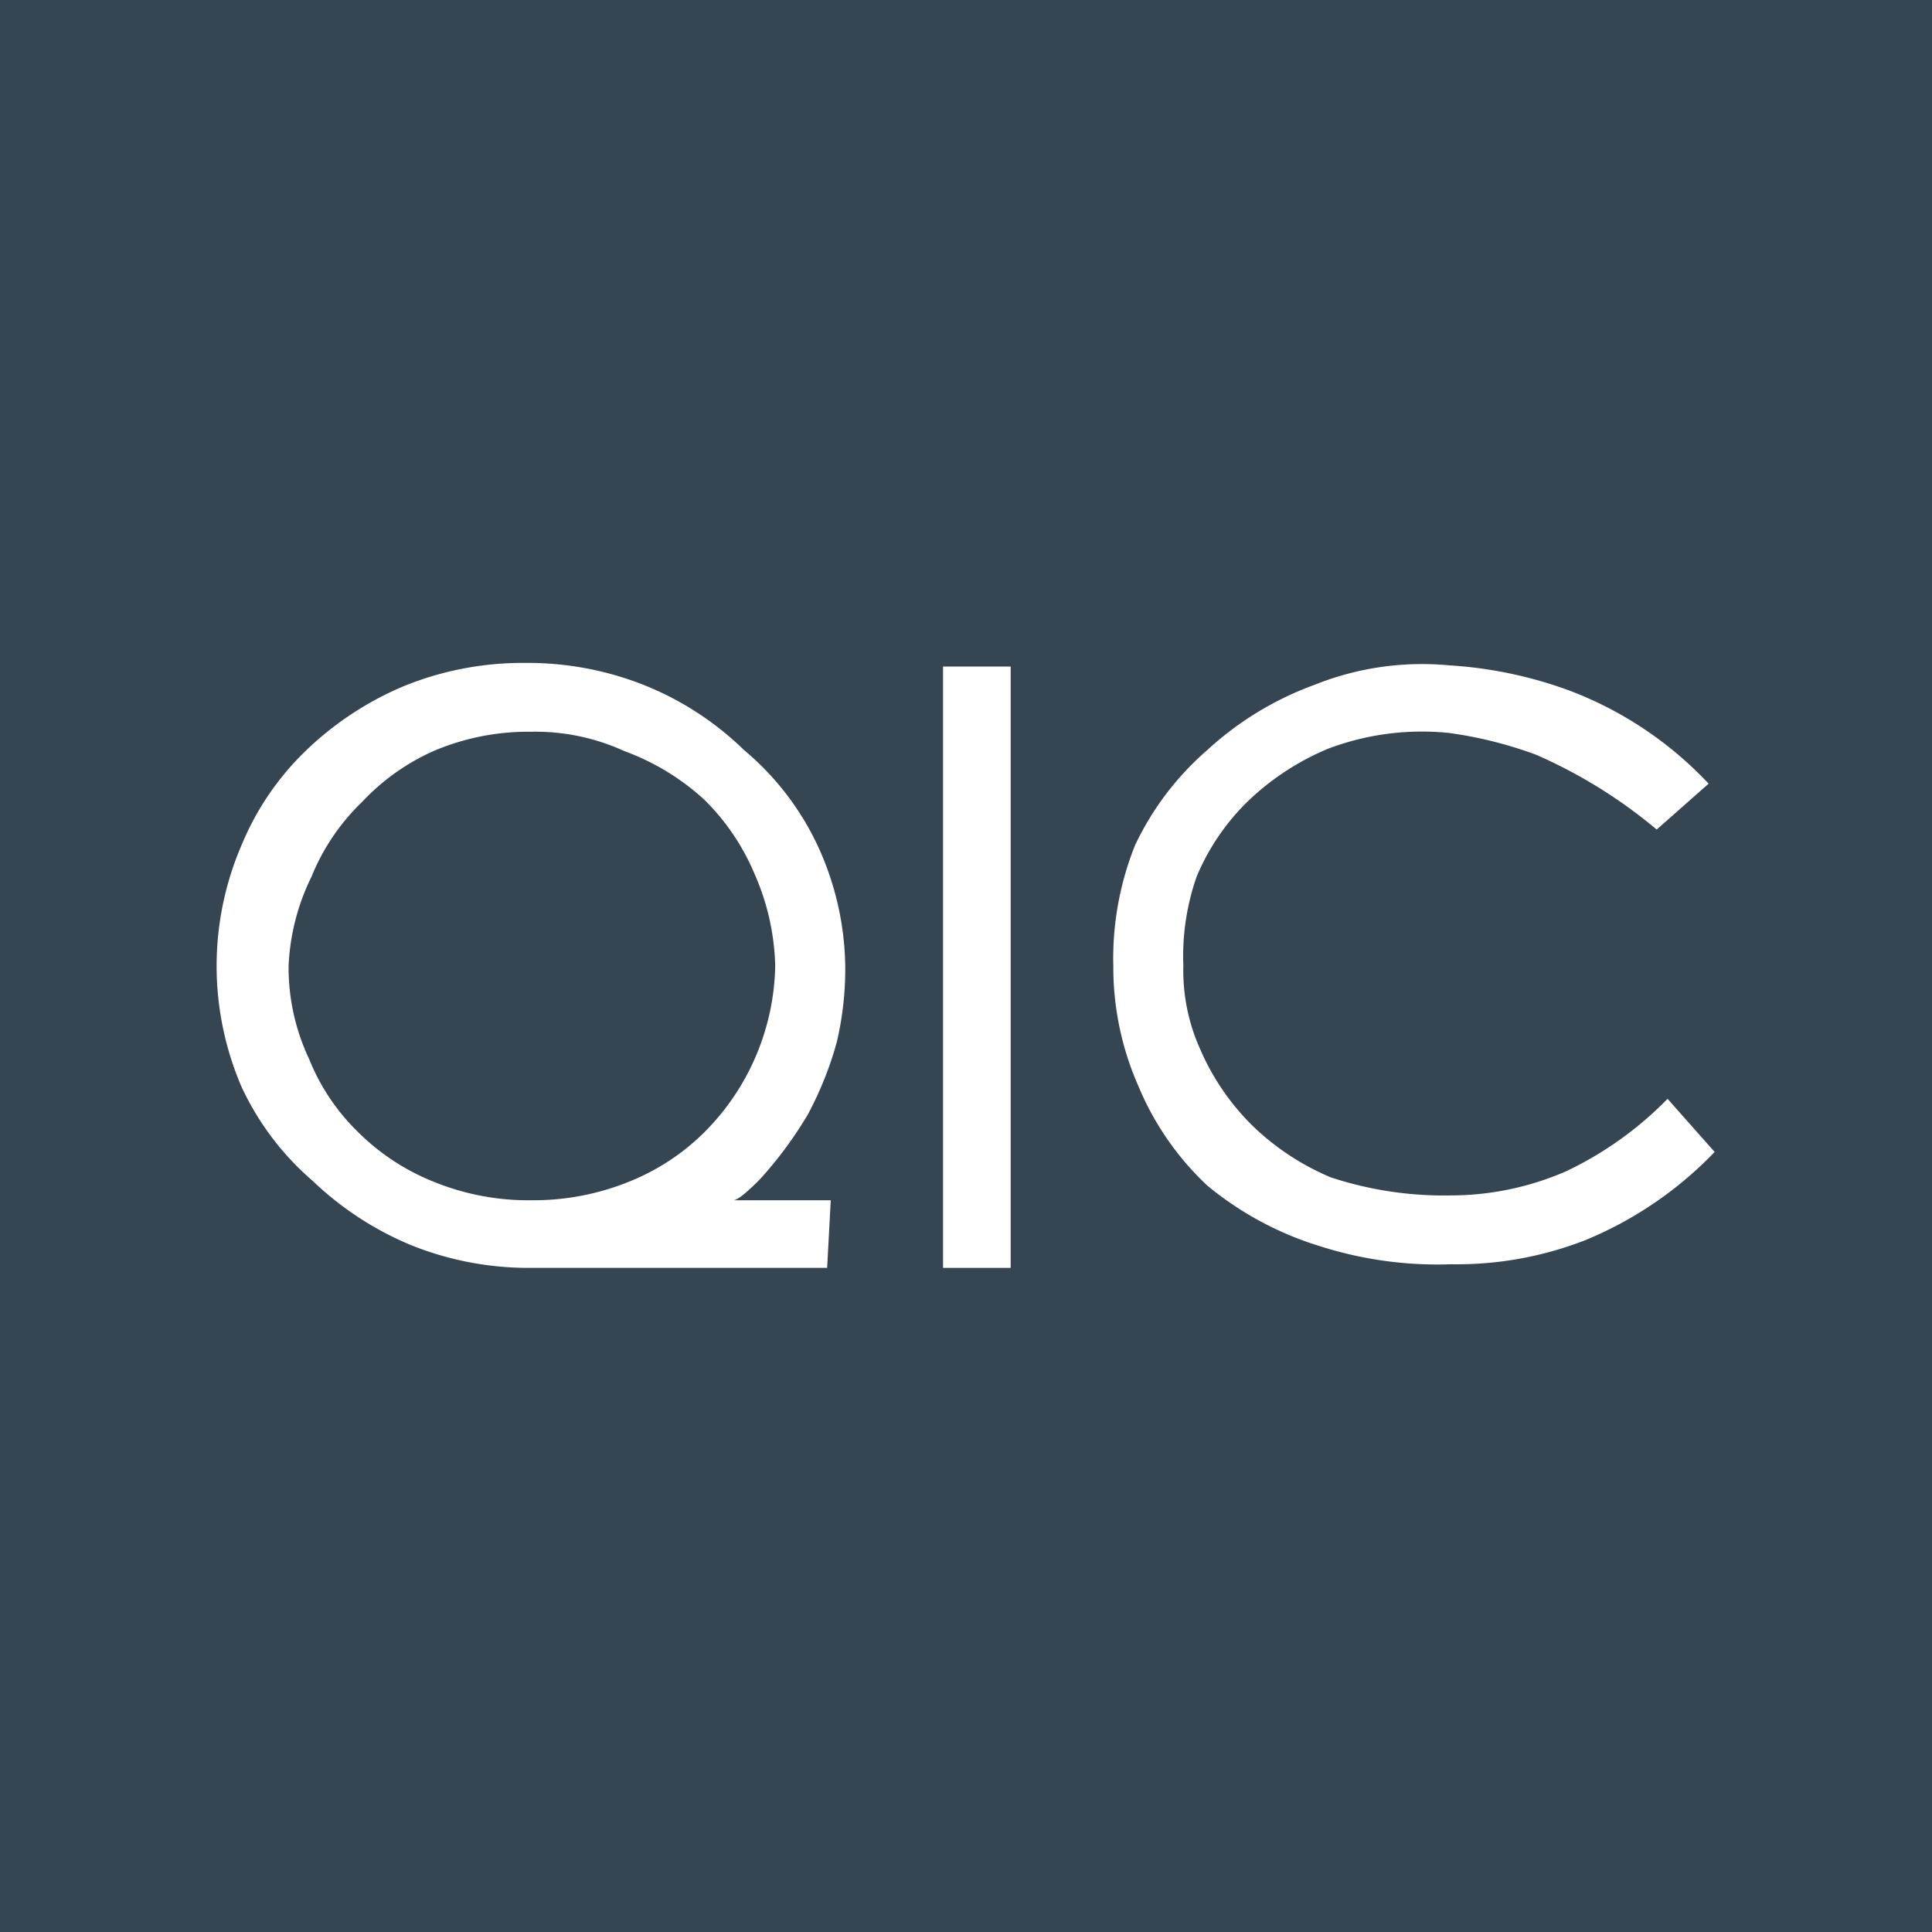
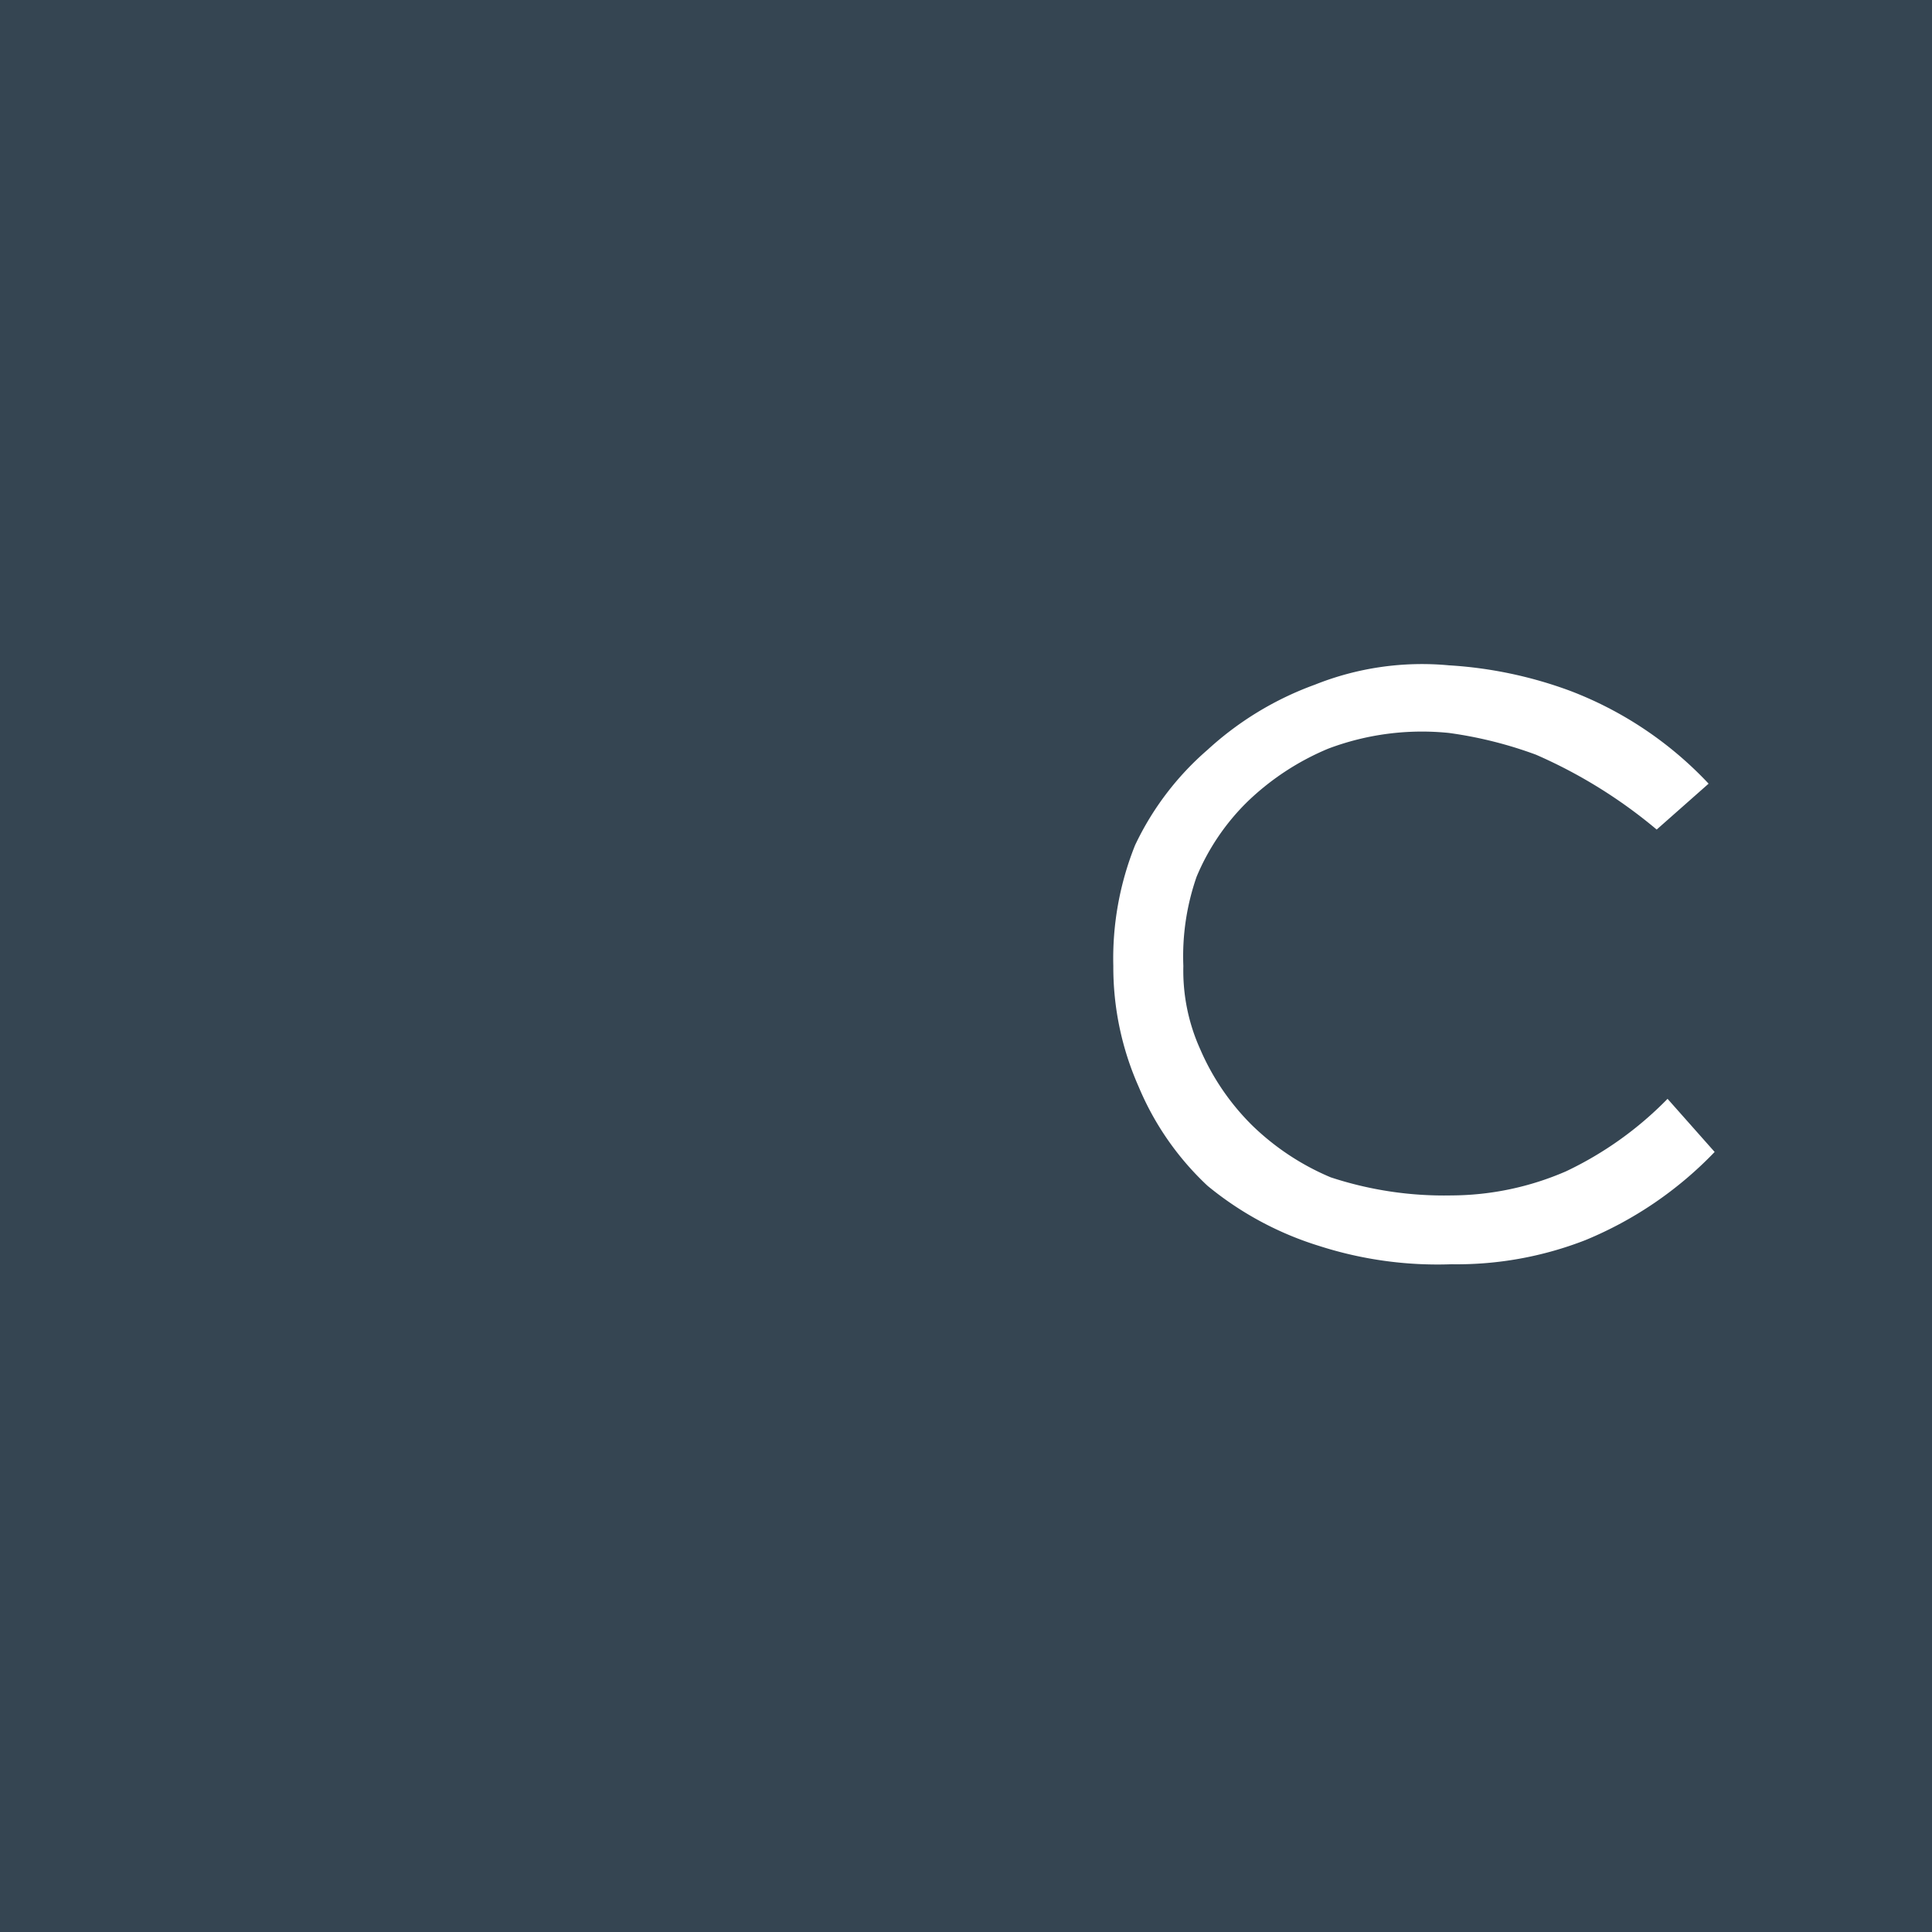
<svg xmlns="http://www.w3.org/2000/svg" id="Layer_1" data-name="Layer 1" viewBox="0 0 16 16">
  <defs>
    <style>.cls-1{fill:#354552;}.cls-2{fill:#fff;}</style>
  </defs>
  <title>FArtboard 1</title>
  <rect class="cls-1" width="16" height="16" />
-   <path class="cls-2" d="M6.85,10.5H4.4a2.61,2.61,0,0,1-1-.19,2.64,2.64,0,0,1-.81-.53A2.31,2.31,0,0,1,2,9,2.53,2.53,0,0,1,2,7a2.31,2.31,0,0,1,.54-.79,2.64,2.64,0,0,1,.81-.53,2.61,2.61,0,0,1,1-.19,2.61,2.61,0,0,1,1,.19,2.53,2.53,0,0,1,.81.53A2.31,2.31,0,0,1,6.77,7,2.45,2.45,0,0,1,7,8a2.65,2.65,0,0,1-.07.63,2.89,2.89,0,0,1-.24.6,3.29,3.29,0,0,1-.4.54c-.16.16-.2.17-.22.17h.81ZM2.39,8a1.77,1.77,0,0,0,.17.77,1.75,1.75,0,0,0,.4.6,1.87,1.87,0,0,0,.64.42,2.07,2.07,0,0,0,.8.15,2.11,2.11,0,0,0,.8-.15,1.87,1.87,0,0,0,.64-.42A2,2,0,0,0,6.42,8a2,2,0,0,0-.17-.76,1.89,1.89,0,0,0-.42-.62,2,2,0,0,0-.66-.4,1.77,1.77,0,0,0-.77-.16,2,2,0,0,0-.81.16A1.83,1.83,0,0,0,3,6.64a1.79,1.79,0,0,0-.42.62A1.85,1.85,0,0,0,2.39,8" />
-   <rect class="cls-2" x="7.81" y="5.52" width="0.56" height="4.98" />
  <path class="cls-2" d="M13.72,6.87a4.11,4.11,0,0,0-1-.62A3.41,3.41,0,0,0,12,6.07a2.2,2.2,0,0,0-1,.13,2.16,2.16,0,0,0-.67.44,1.89,1.89,0,0,0-.42.62A2,2,0,0,0,9.8,8a1.58,1.58,0,0,0,.14.69,2,2,0,0,0,.43.63,2.1,2.1,0,0,0,.65.43,3,3,0,0,0,1,.15,2.4,2.4,0,0,0,.95-.2,2.93,2.93,0,0,0,.84-.6l.39.44a3.14,3.14,0,0,1-1.07.73,2.93,2.93,0,0,1-1.11.2,3.2,3.2,0,0,1-1.09-.15A2.71,2.71,0,0,1,10,9.82,2.38,2.38,0,0,1,9.43,9a2.44,2.44,0,0,1-.21-1A2.52,2.52,0,0,1,9.4,7,2.4,2.4,0,0,1,10,6.21a2.65,2.65,0,0,1,.89-.54A2.39,2.39,0,0,1,12,5.51a3.49,3.49,0,0,1,1,.21,3.07,3.07,0,0,1,1.15.77Z" />
</svg>